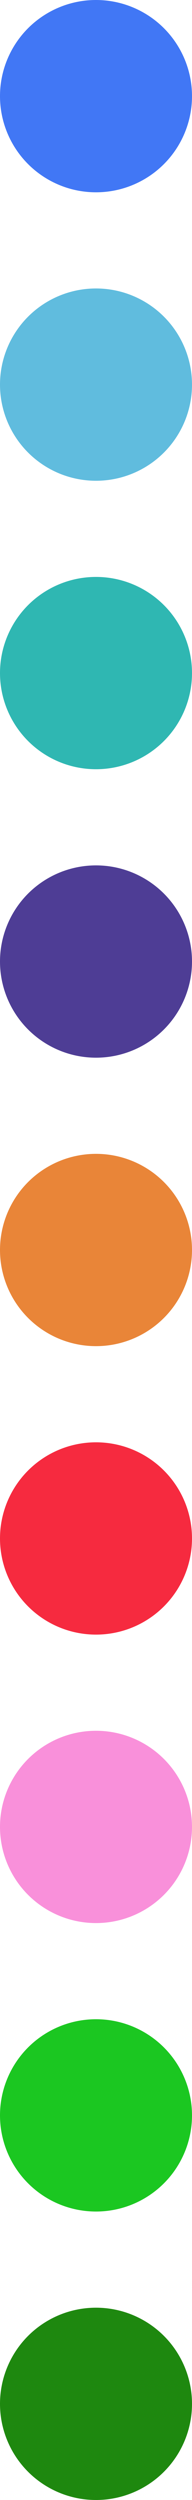
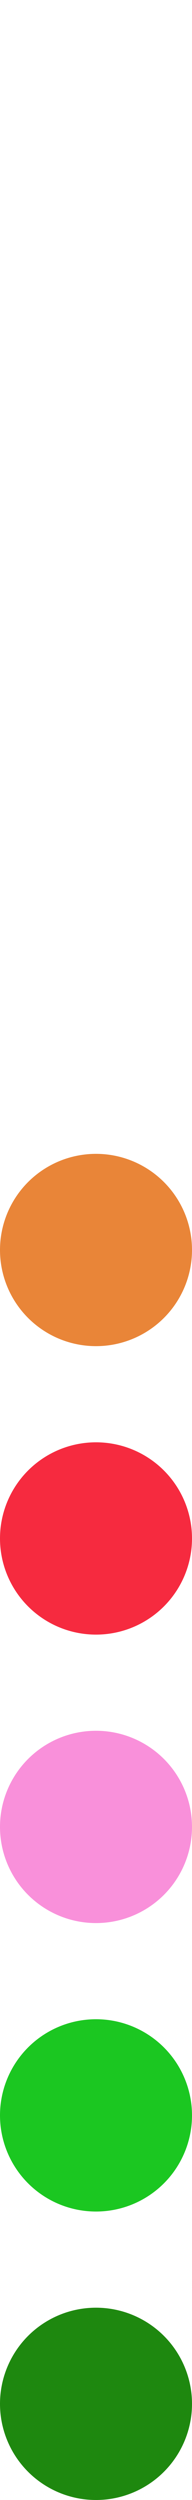
<svg xmlns="http://www.w3.org/2000/svg" width="20" height="260" viewBox="0 0 20 260">
  <g id="グループ_145" data-name="グループ 145" transform="translate(-927 -1761)">
-     <circle id="楕円形_1" data-name="楕円形 1" cx="10" cy="10" r="10" transform="translate(927 1761)" fill="#4177f5" />
-     <circle id="楕円形_1-2" data-name="楕円形 1" cx="10" cy="10" r="10" transform="translate(927 1791)" fill="#60bcde" />
-     <circle id="楕円形_1-3" data-name="楕円形 1" cx="10" cy="10" r="10" transform="translate(927 1821)" fill="#2fb7b2" />
-     <circle id="楕円形_1-4" data-name="楕円形 1" cx="10" cy="10" r="10" transform="translate(927 1851)" fill="#4e3d95" />
    <circle id="楕円形_1-5" data-name="楕円形 1" cx="10" cy="10" r="10" transform="translate(927 1881)" fill="#e98538" />
    <circle id="楕円形_1-6" data-name="楕円形 1" cx="10" cy="10" r="10" transform="translate(927 1911)" fill="#f62a3f" />
    <circle id="楕円形_26787" data-name="楕円形 26787" cx="10" cy="10" r="10" transform="translate(927 1941)" fill="#f990da" />
    <circle id="楕円形_26788" data-name="楕円形 26788" cx="10" cy="10" r="10" transform="translate(927 1971)" fill="#1bc721" />
    <circle id="楕円形_26789" data-name="楕円形 26789" cx="10" cy="10" r="10" transform="translate(927 2001)" fill="#1e880f" />
  </g>
</svg>